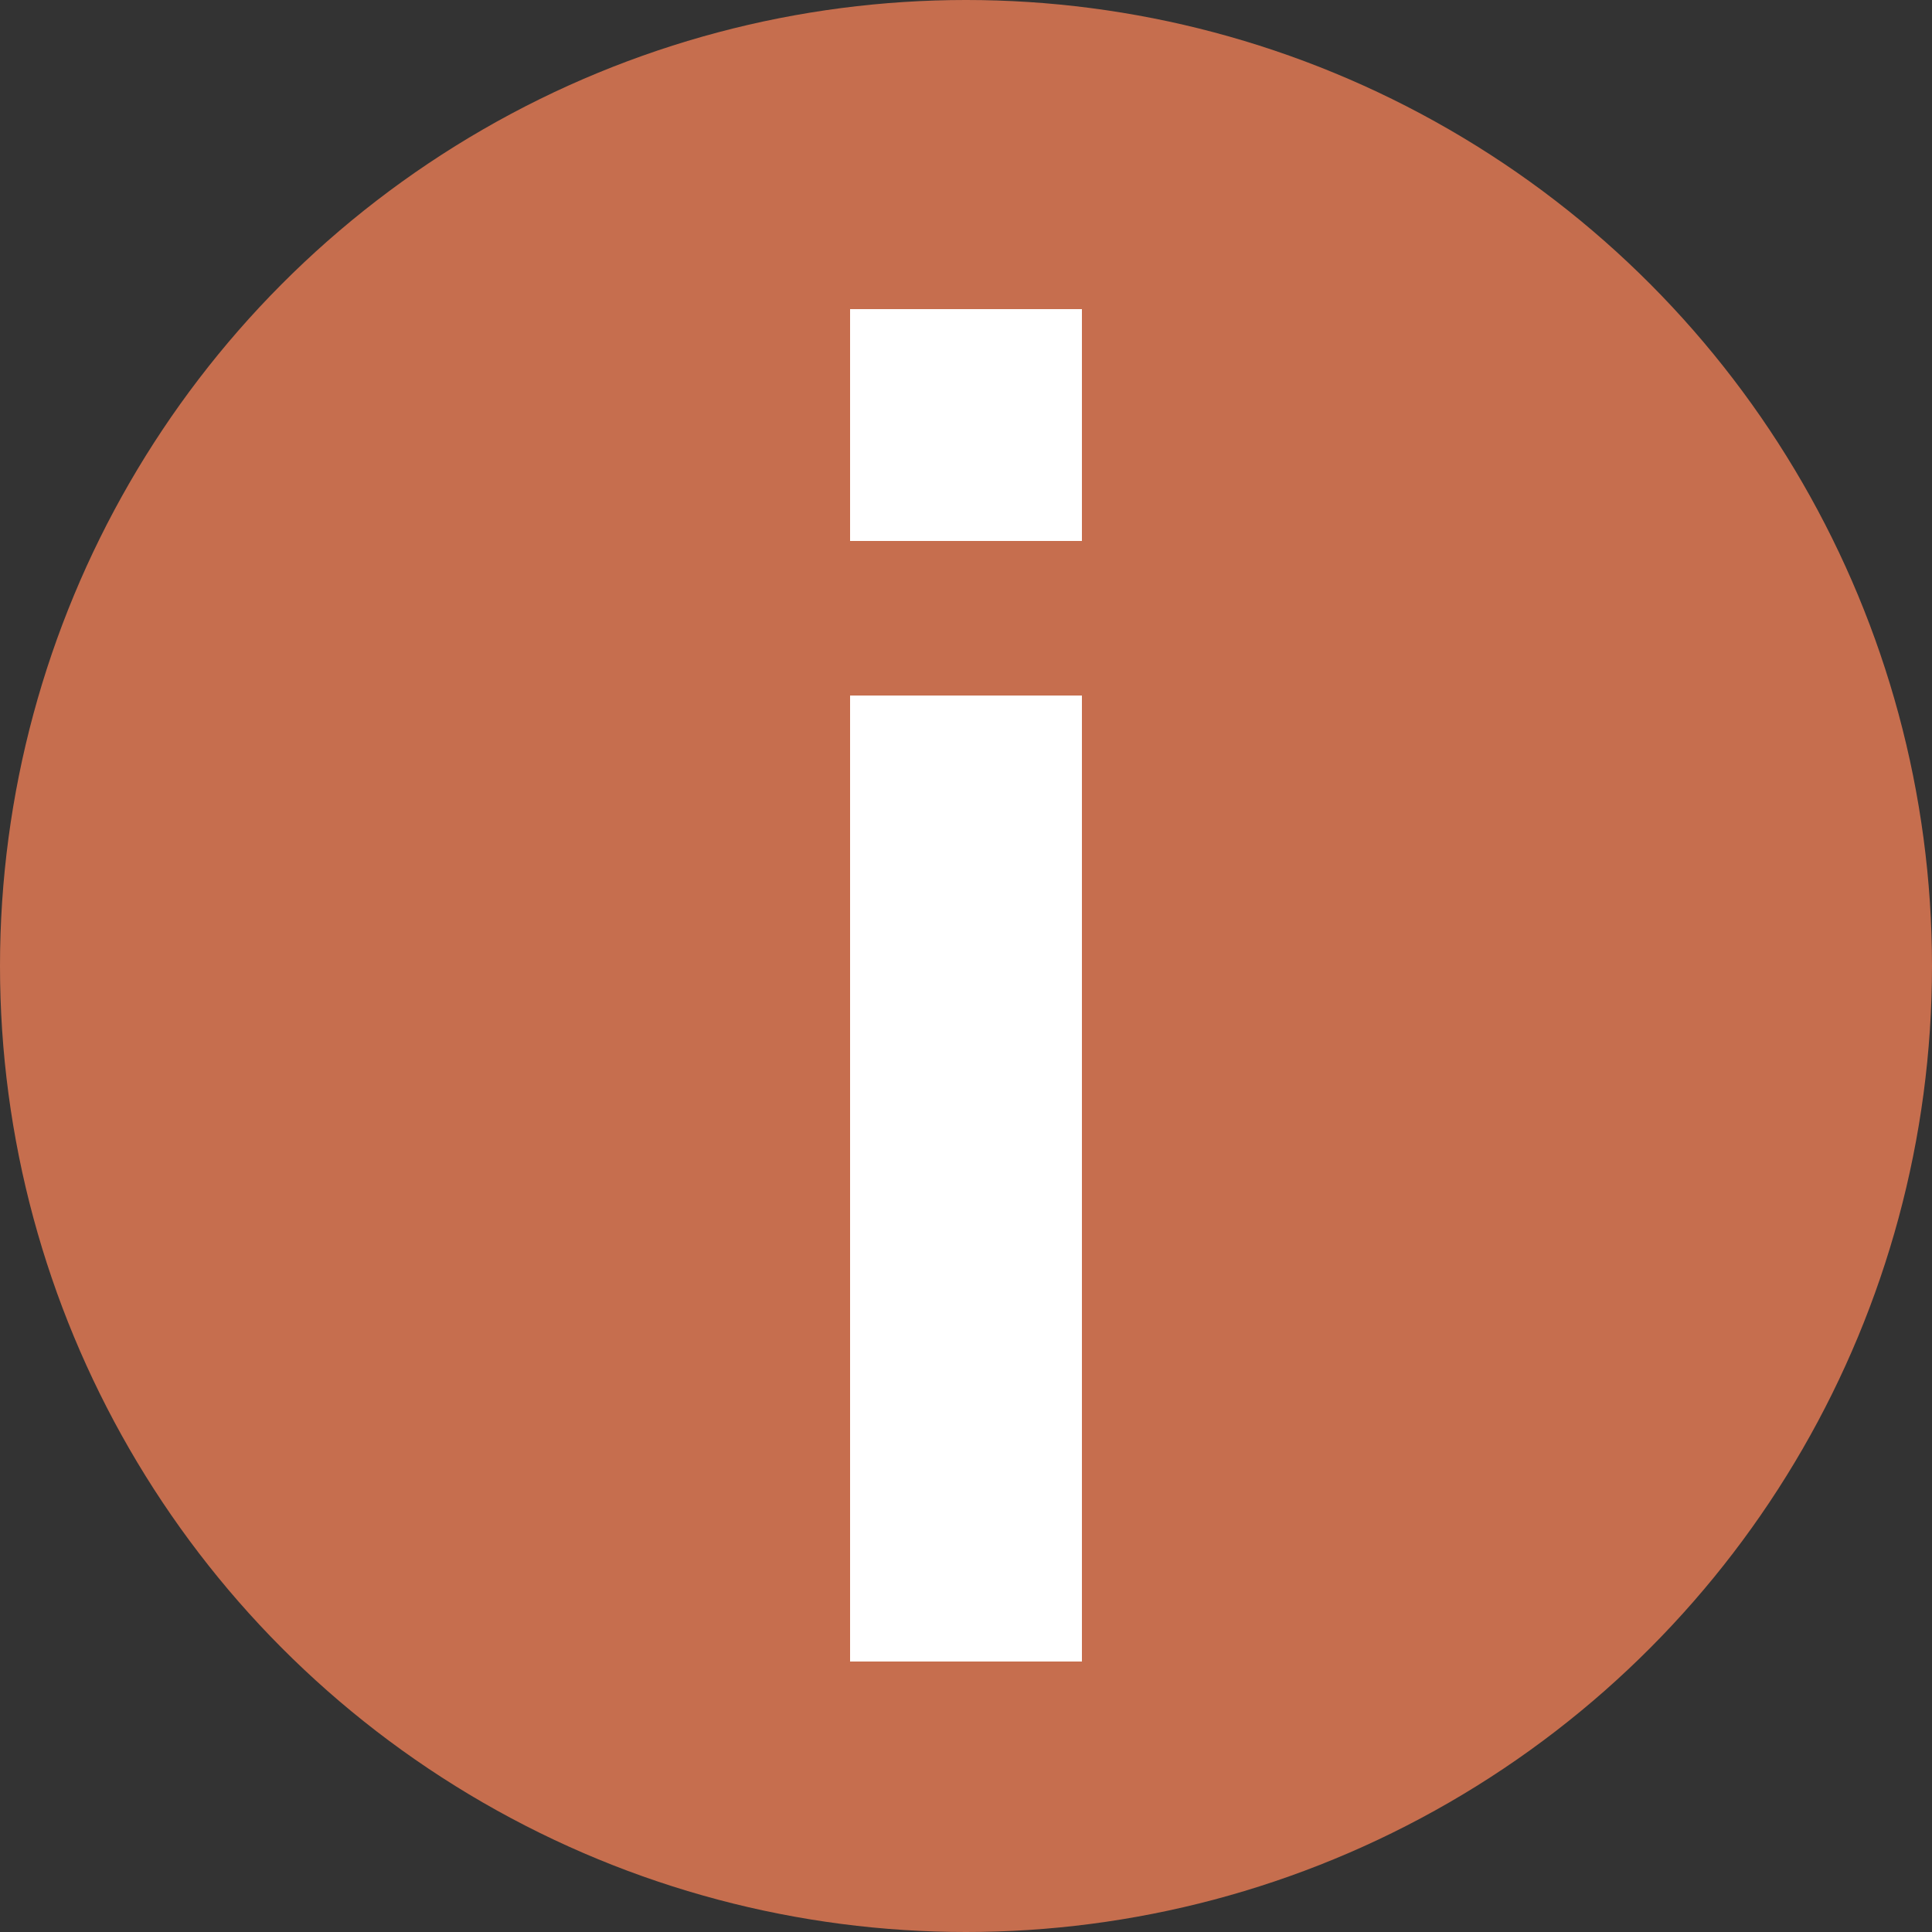
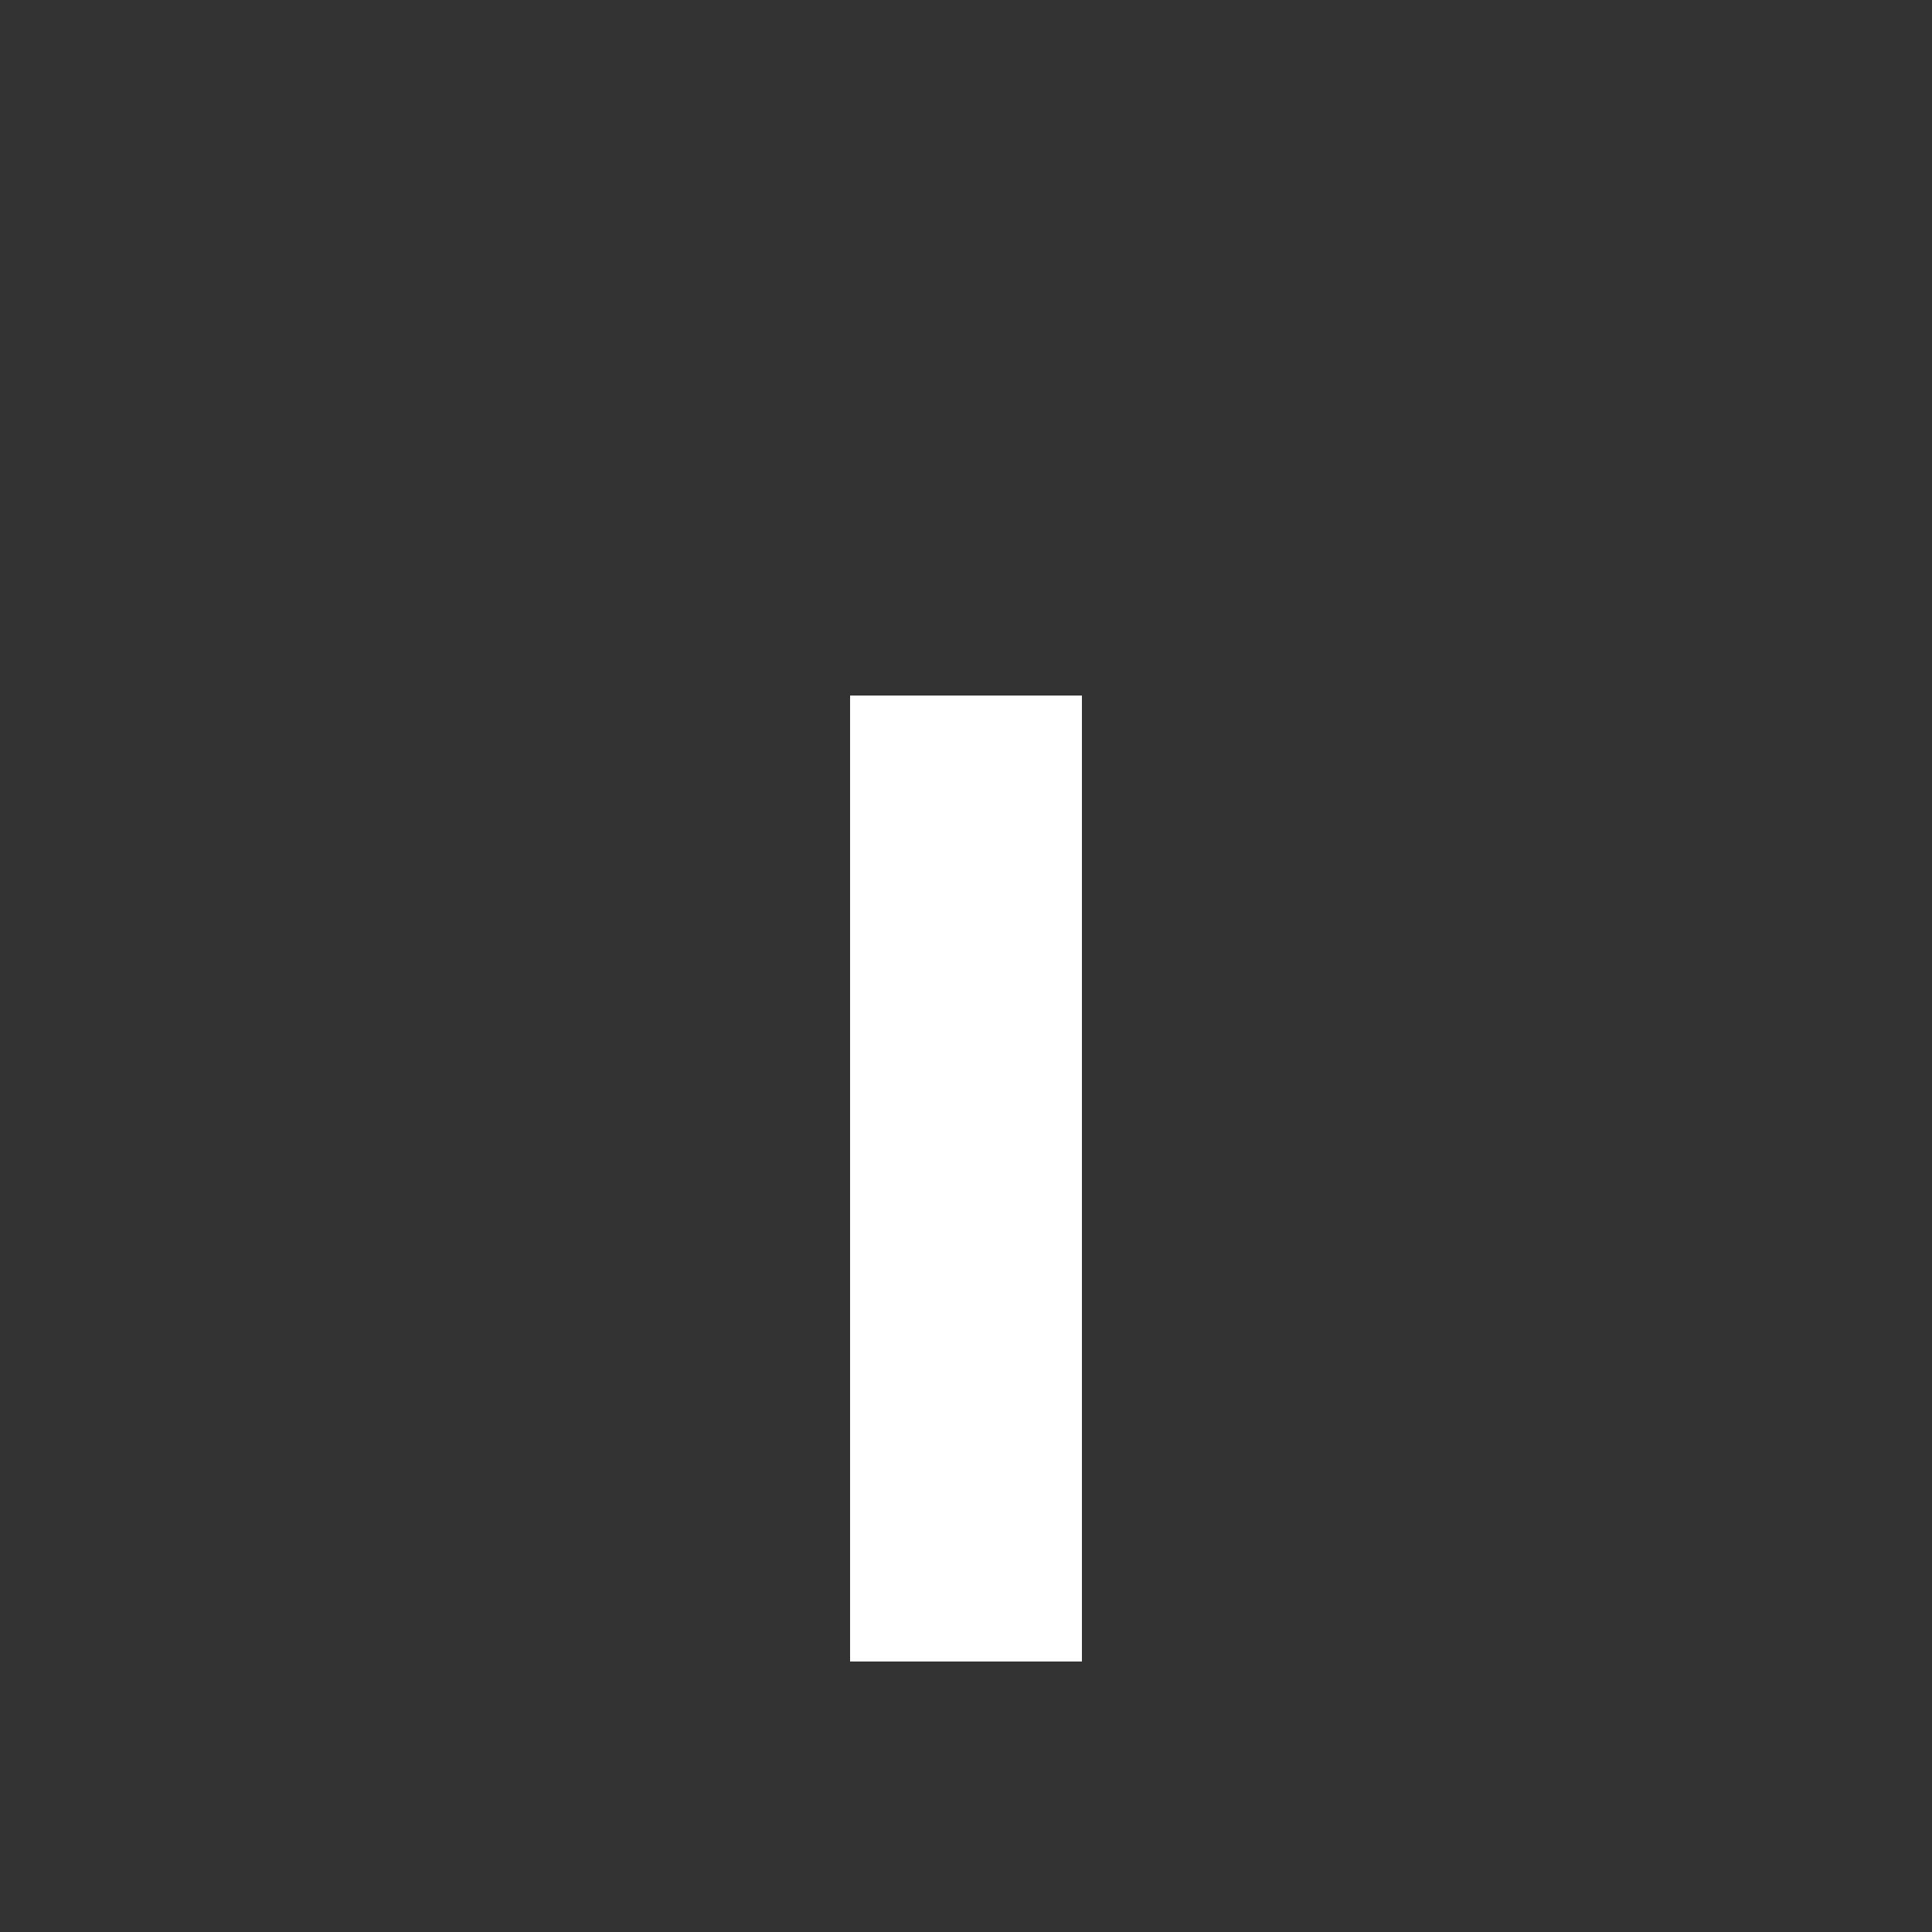
<svg xmlns="http://www.w3.org/2000/svg" id="Layer_1" data-name="Layer 1" viewBox="0 0 40 40">
  <rect x="0" y="0" width="40" height="40" fill="#333333" stroke="none" />
  <g id="Navigation_-_info" data-name="Navigation - info">
-     <circle cx="20" cy="20" r="20" style="fill:#c66e4e" />
    <line x1="20" y1="34.4" x2="20" y2="14.4" style="fill:none;stroke:#fff;stroke-miterlimit:10;stroke-width:4.8px" />
-     <line x1="20" y1="11.2" x2="20" y2="6.4" style="fill:none;stroke:#fff;stroke-miterlimit:10;stroke-width:4.8px" />
  </g>
</svg>